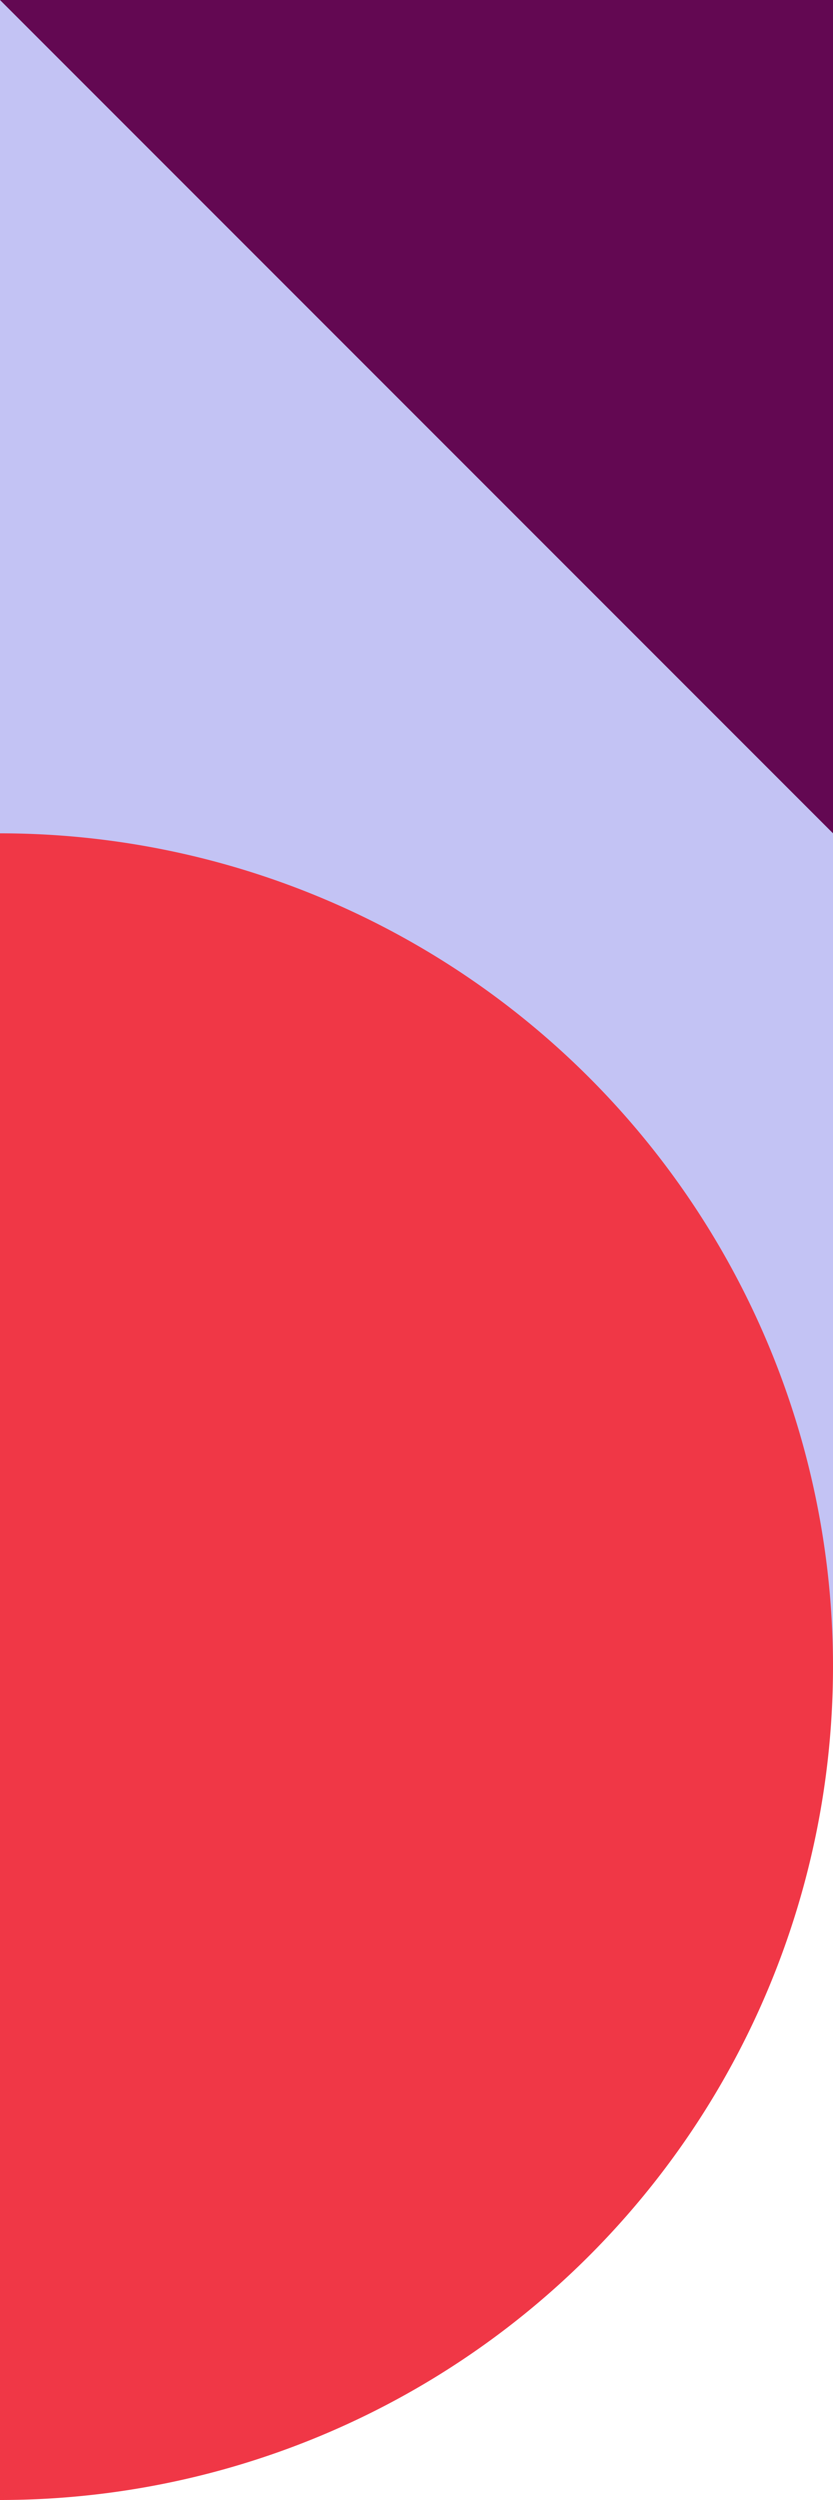
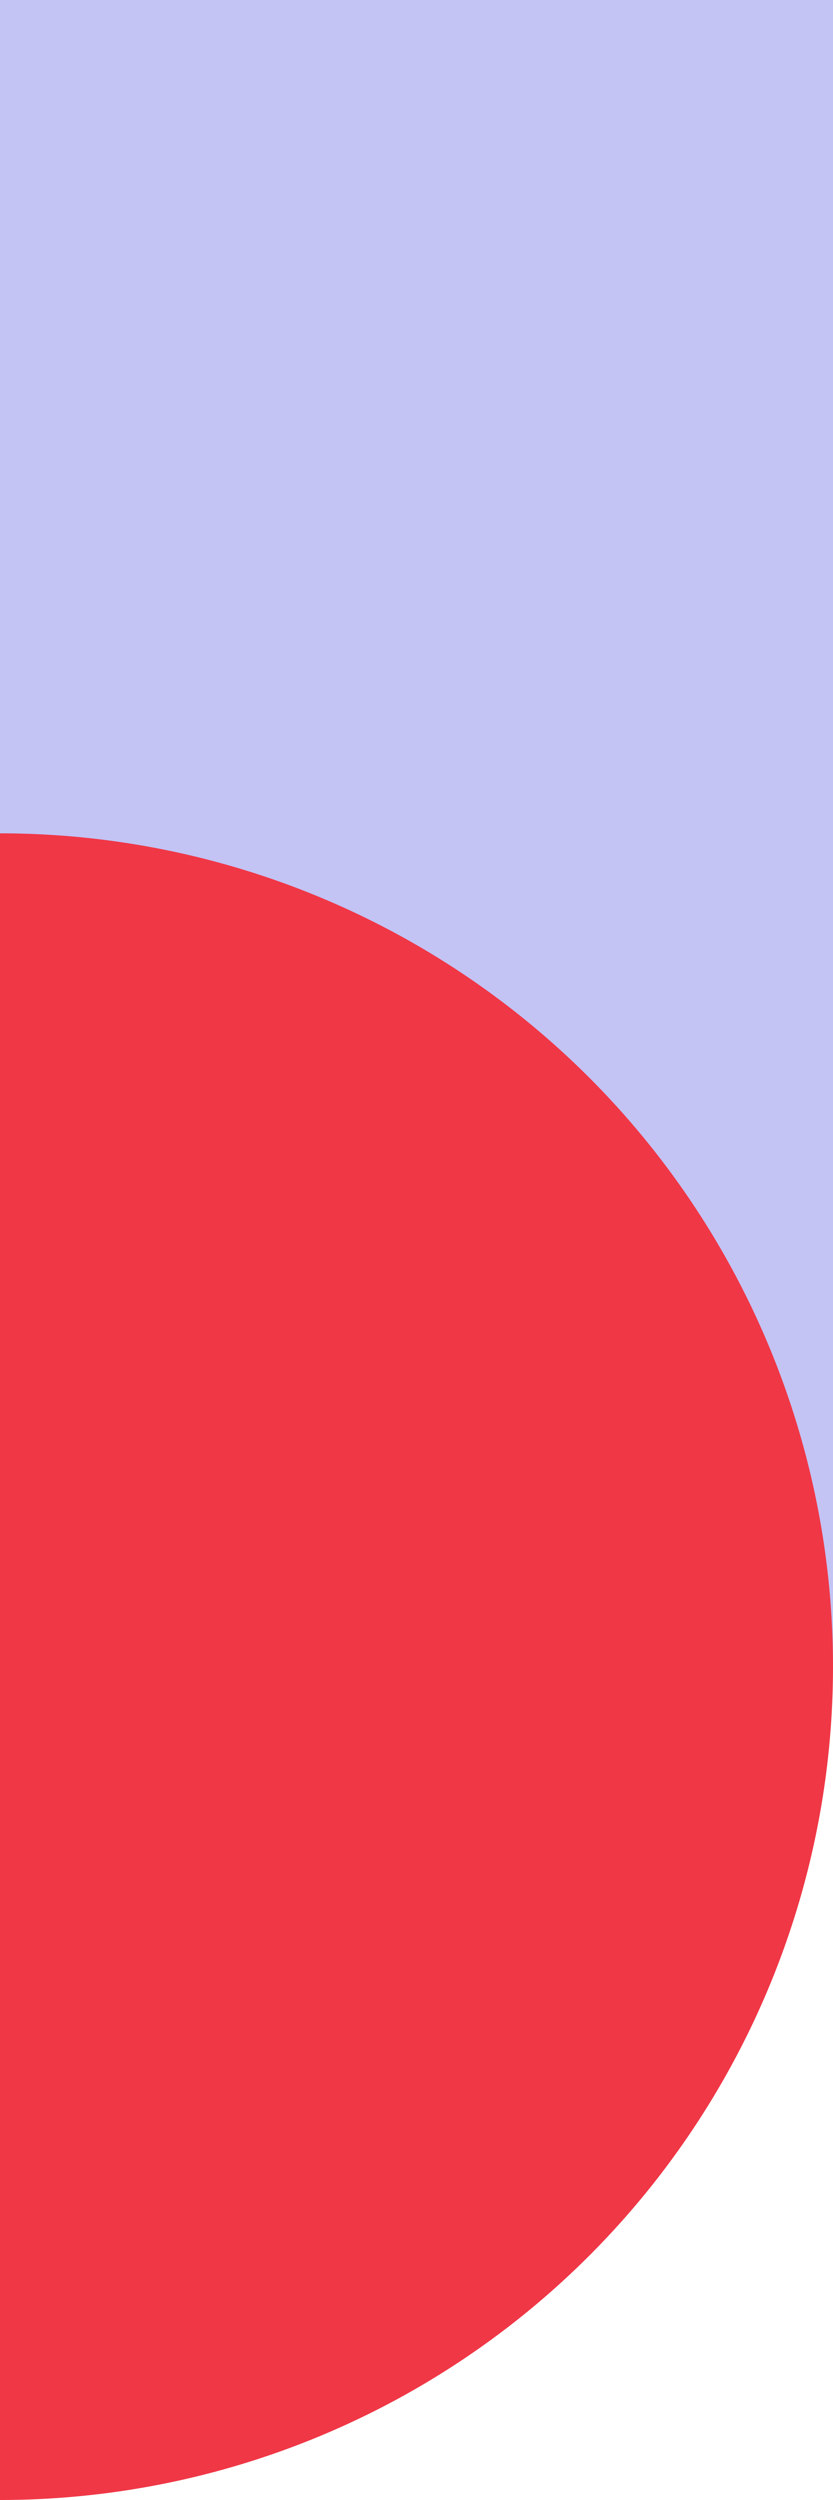
<svg xmlns="http://www.w3.org/2000/svg" width="140" height="420" viewBox="0 0 140 420">
  <rect x="0" y="0" width="140" height="420" fill="#333333" stroke="none" />
  <defs>
    <clipPath id="a">
      <path fill="#f03746" d="M0 0h140v140H0z" />
    </clipPath>
    <clipPath id="d">
      <path d="M0 0h140v420H0z" />
    </clipPath>
  </defs>
  <g id="c" clip-path="url(#d)">
    <path fill="#fff" d="M0 0h140v420H0z" />
-     <path fill="#fff" d="M0 0h140v420H0z" />
    <path fill="#c3c3f4" d="M0 0h140v140H0z" />
    <path transform="translate(0 140)" fill="#c3c3f4" d="M0 0h140v140H0z" />
    <g clip-path="url(#a)" transform="translate(0 140)">
      <path d="M0 0a140 140 0 0 1 140 140H0z" fill="#f03746" />
    </g>
    <g clip-path="url(#a)" transform="translate(0 280)">
-       <path d="M0 140A140 140 0 0 0 140 0H0z" fill="#f03746" />
+       <path d="M0 140A140 140 0 0 0 140 0H0" fill="#f03746" />
    </g>
-     <path d="M140 0v140L0 0z" fill="#630852" />
  </g>
</svg>